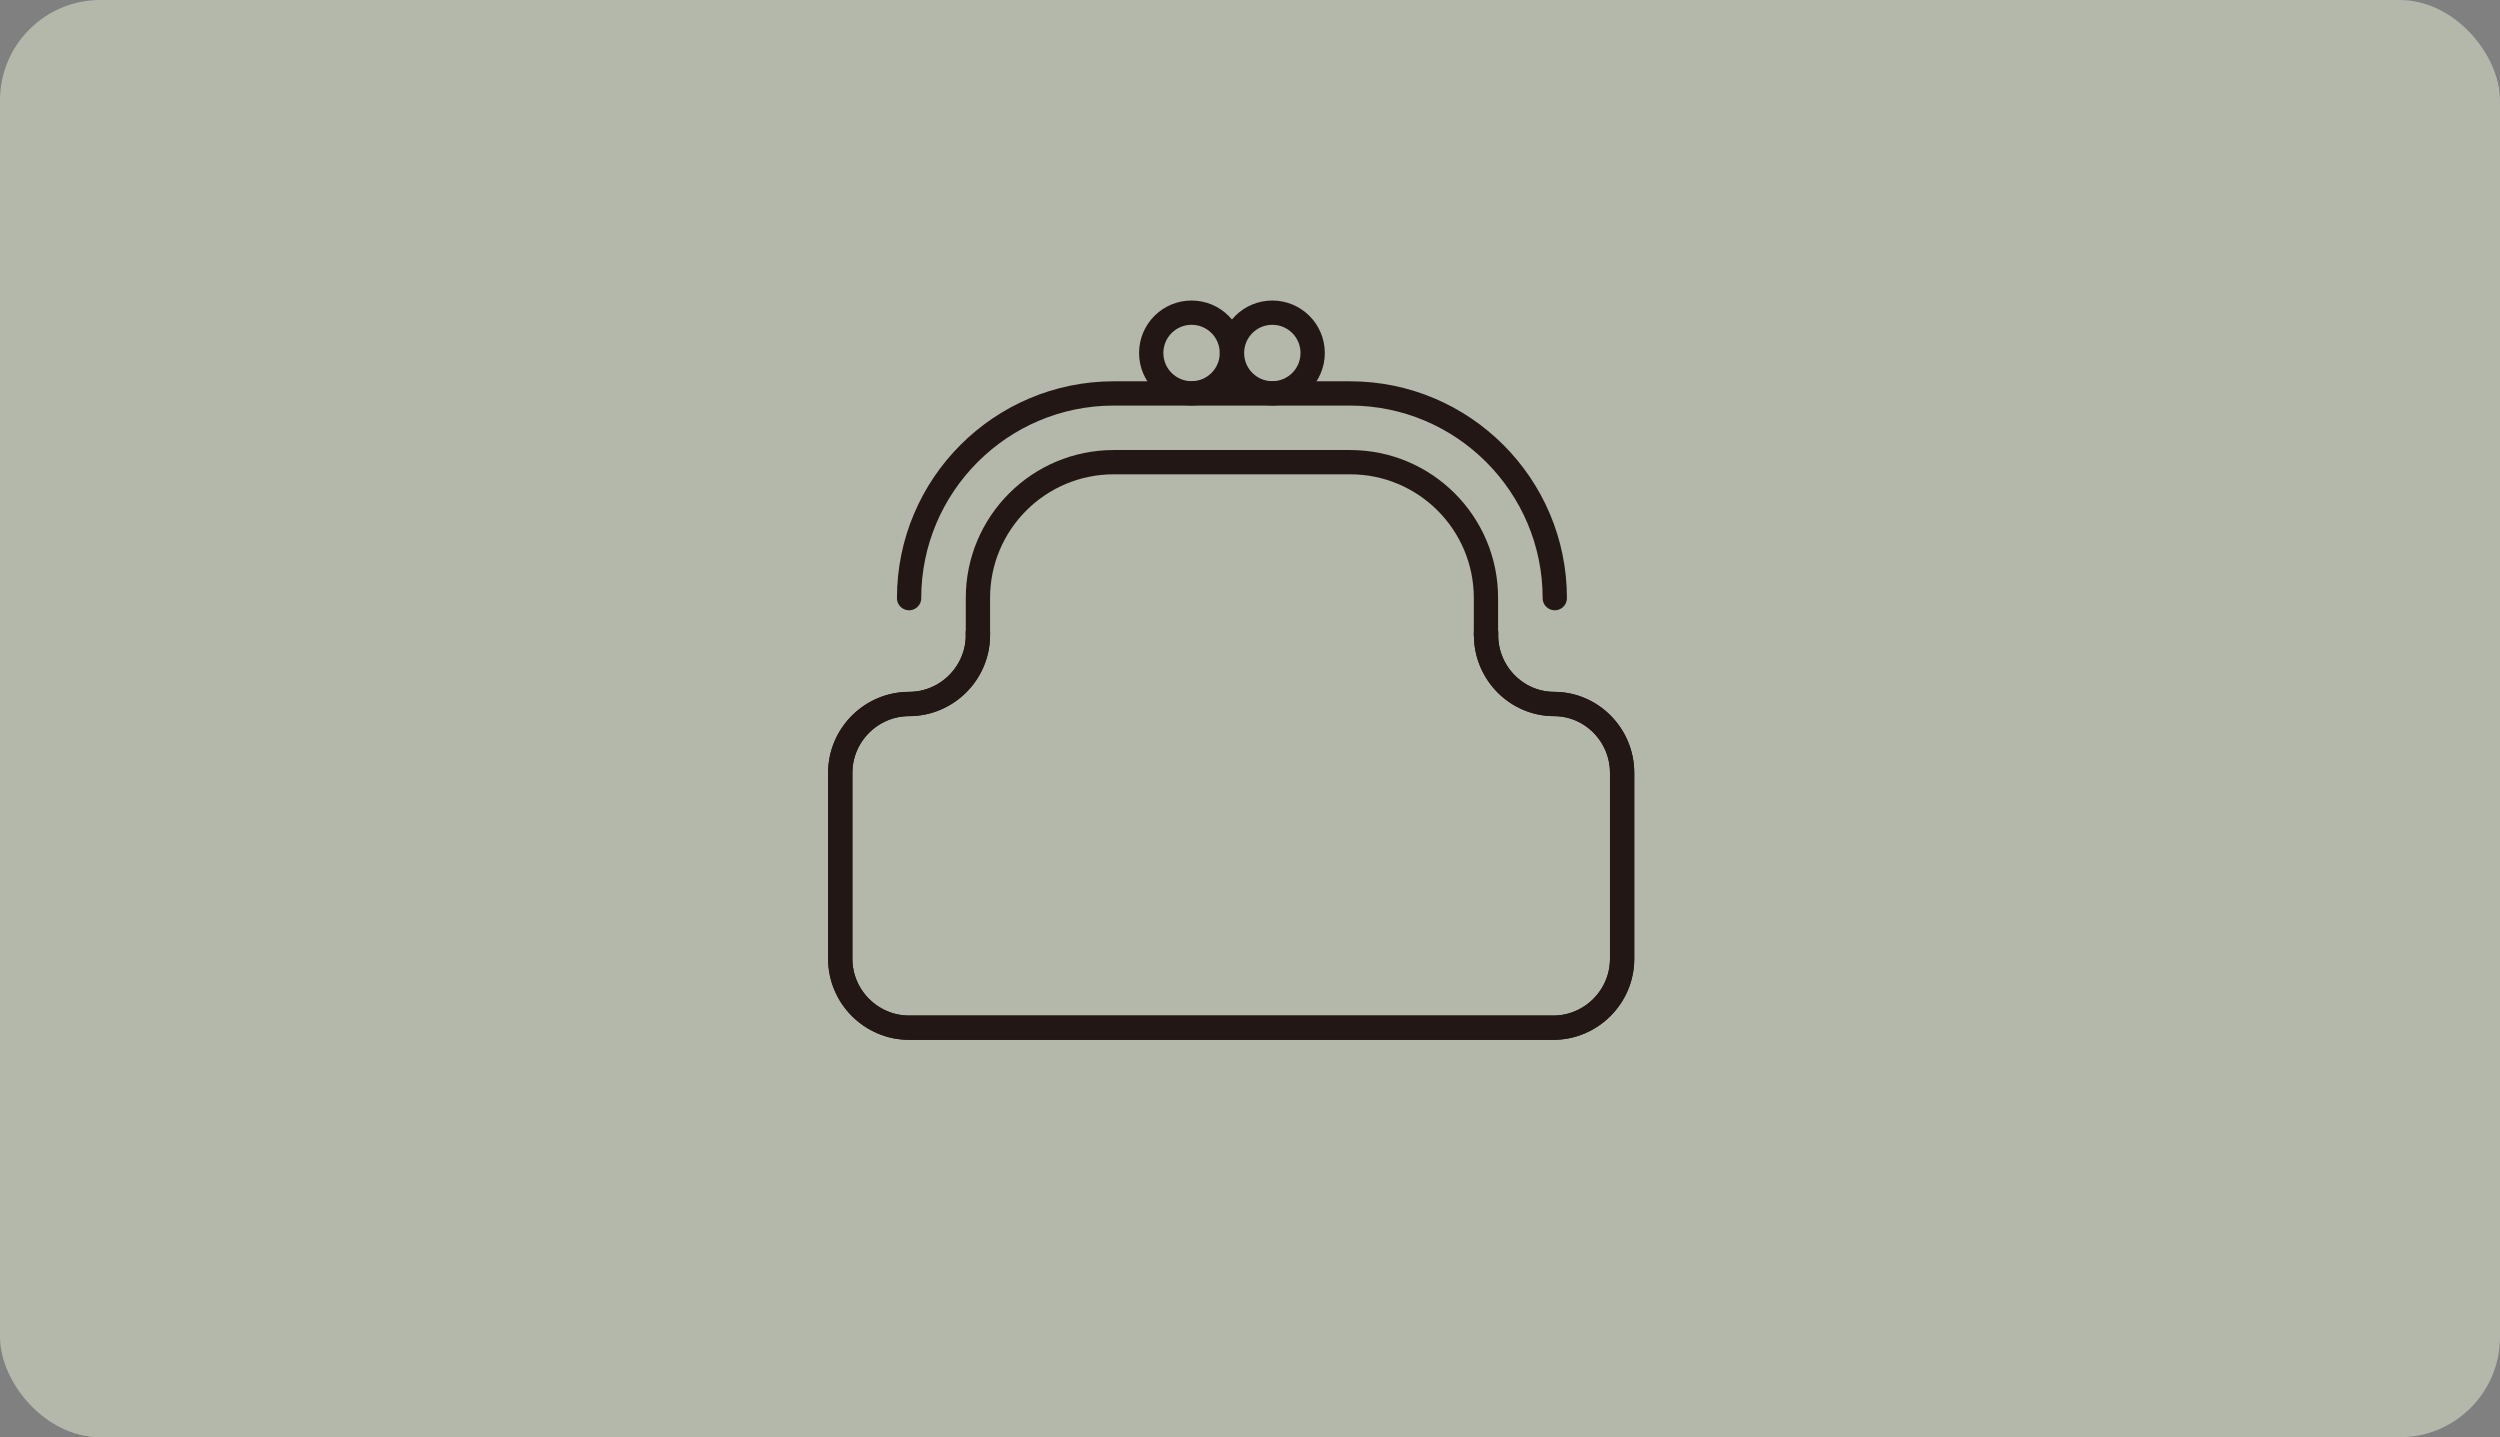
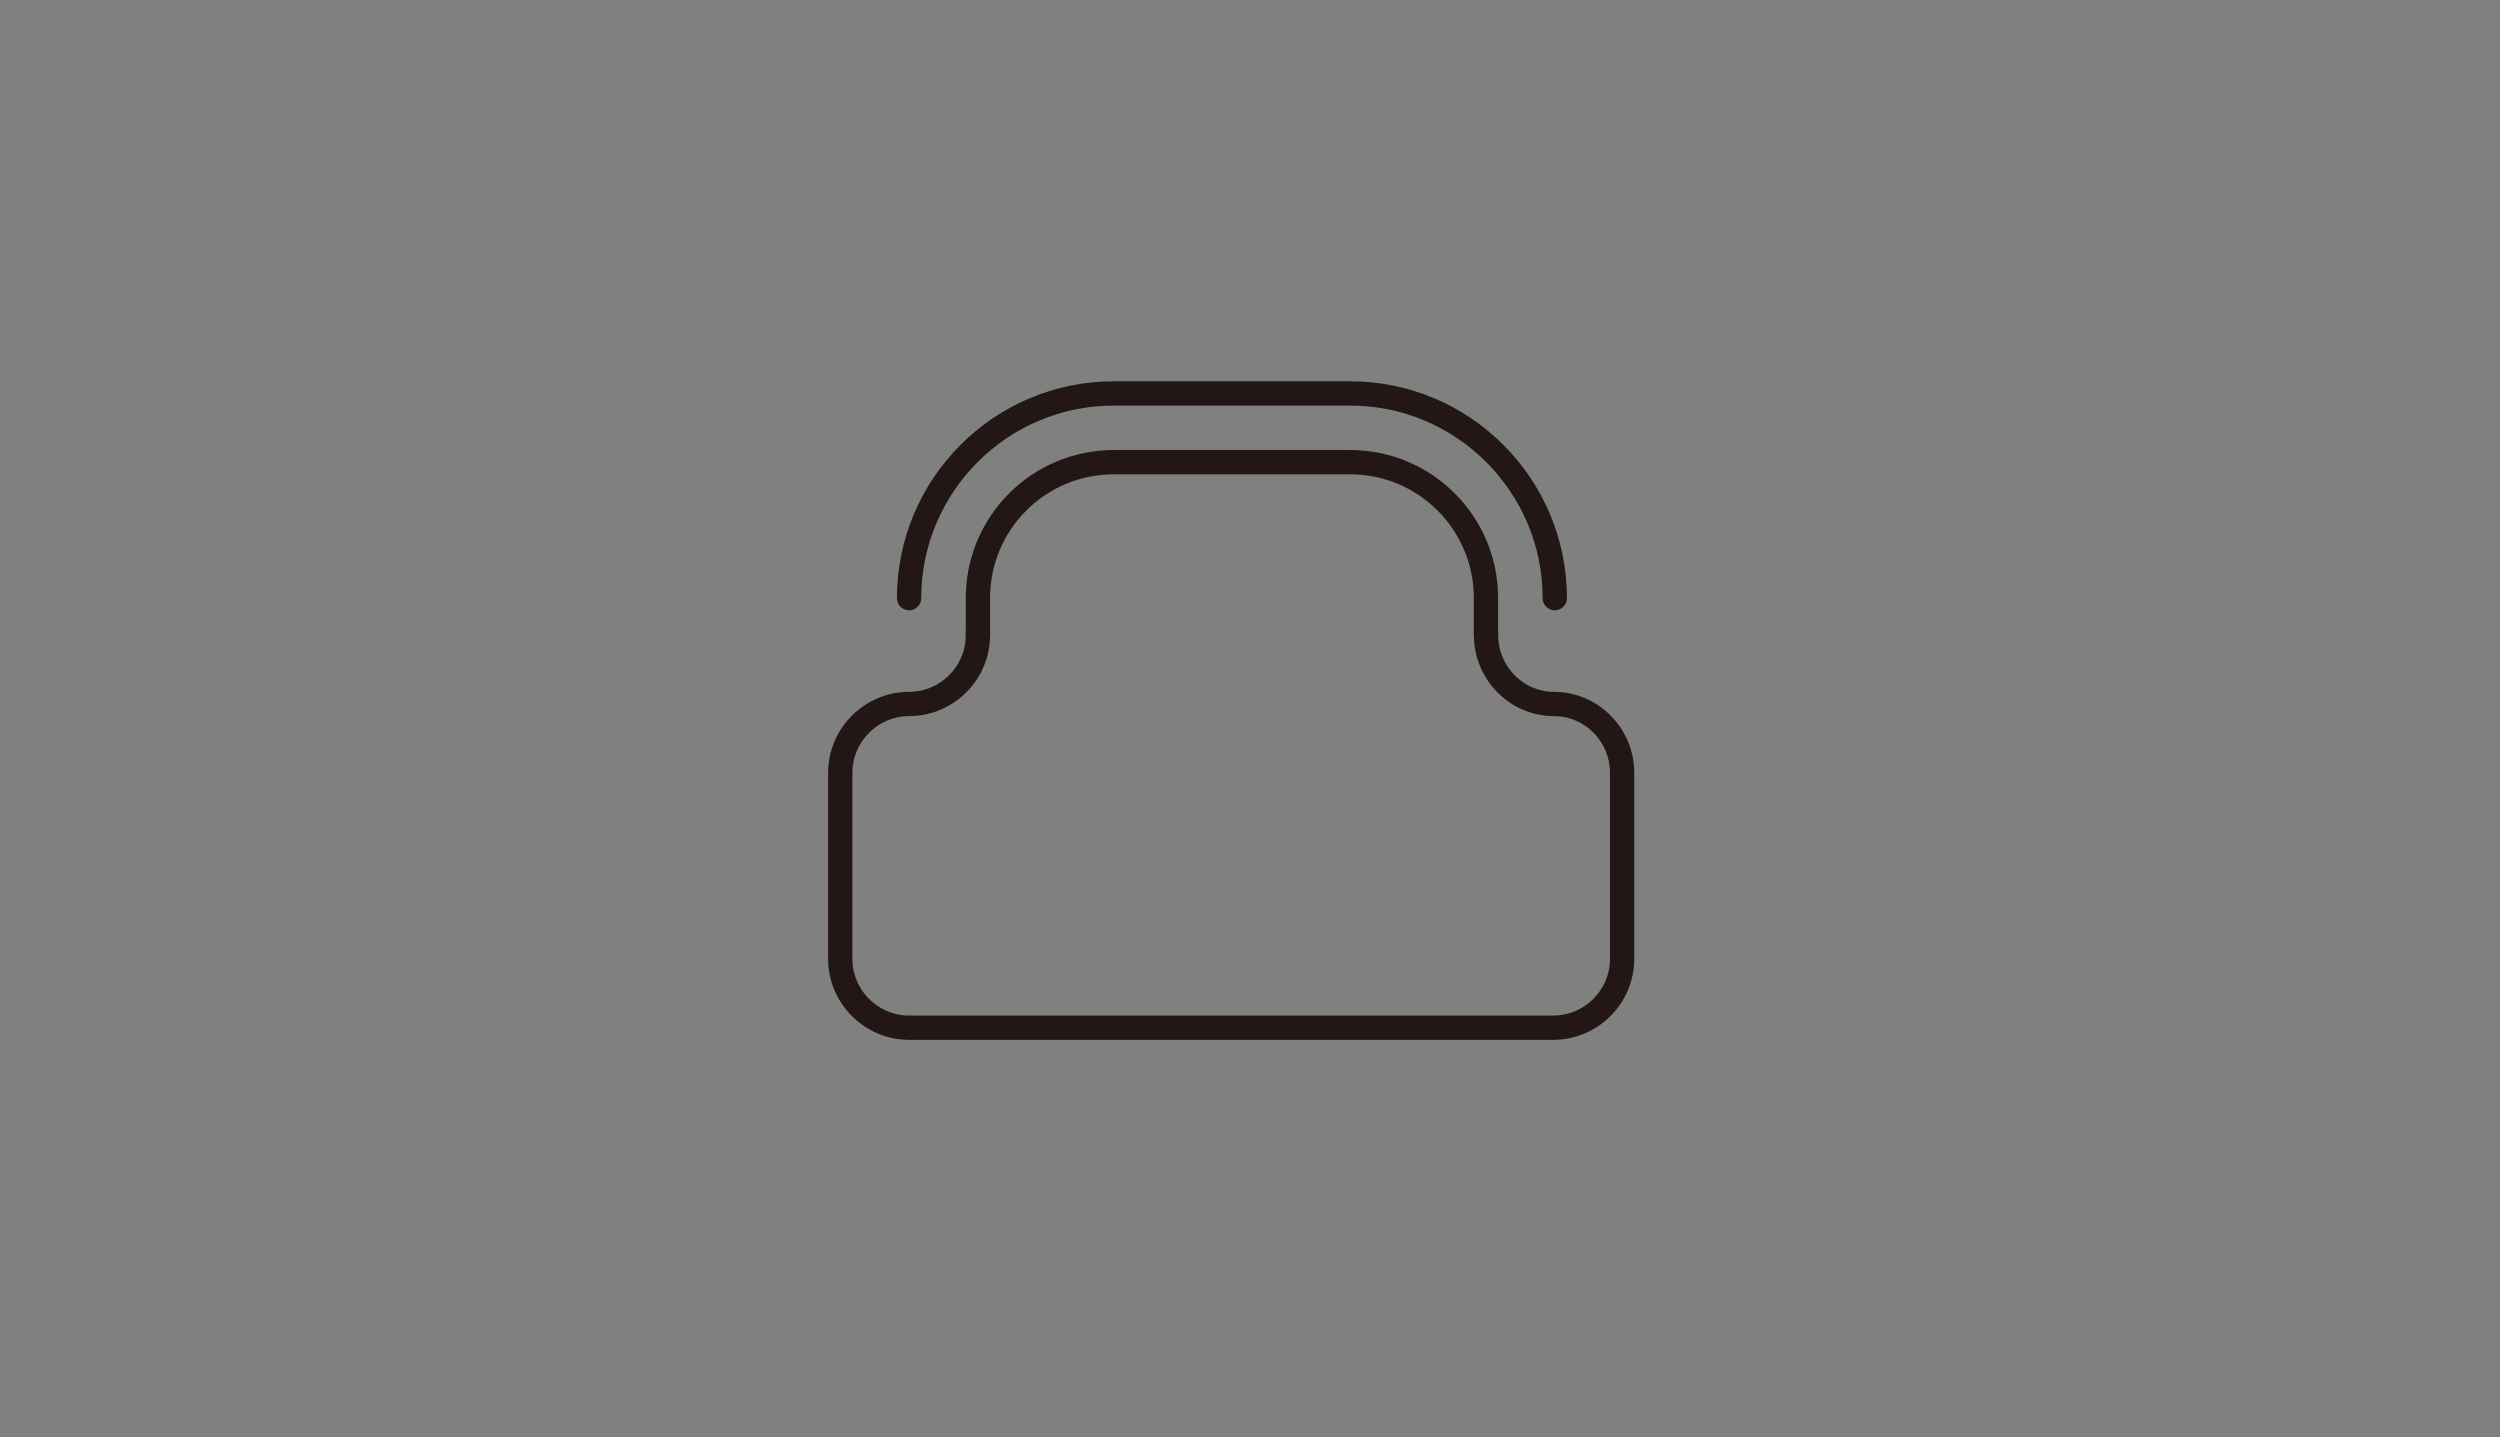
<svg xmlns="http://www.w3.org/2000/svg" viewBox="0 0 249.15 143.24">
  <rect x="0" y="0" width="249.15" height="143.24" fill="#808080" stroke="none" />
  <defs>
    <style>.d{fill:none;stroke:#221714;stroke-linecap:round;stroke-linejoin:round;stroke-width:2.42px;}.e{fill:#e9f0d6;opacity:.5;}</style>
  </defs>
  <g id="a" />
  <g id="b">
    <g id="c">
-       <rect class="e" width="249.15" height="143.24" rx="10" ry="10" />
      <g>
        <path class="d" d="M90.6,59.61c0-11.25,9.15-20.4,20.4-20.4h23.55c11.25,0,20.4,9.15,20.4,20.4" />
-         <circle class="d" cx="118.75" cy="35.18" r="4.02" />
-         <circle class="d" cx="126.8" cy="35.18" r="4.02" />
        <g>
-           <path class="d" d="M97.46,63.04v.26c0,3.77-3.09,6.86-6.86,6.86s-6.86,3.09-6.86,6.86v18.54c0,3.77,3.09,6.86,6.86,6.86h64.2c3.77,0,6.86-3.09,6.86-6.86v-18.54c0-3.77-3.05-6.86-6.78-6.86s-6.78-3.09-6.78-6.86v-.26" />
          <path class="d" d="M97.46,63.04v.26c0,3.77-3.09,6.86-6.86,6.86s-6.86,3.09-6.86,6.86v18.54c0,3.77,3.09,6.86,6.86,6.86h64.2c3.77,0,6.86-3.09,6.86-6.86v-18.54c0-3.77-3.05-6.86-6.78-6.86s-6.78-3.09-6.78-6.86v-.26" />
        </g>
        <path class="d" d="M148.09,63.29v-3.69c0-7.48-6.06-13.54-13.54-13.54h-23.55c-7.48,0-13.54,6.06-13.54,13.54v3.69" />
      </g>
    </g>
  </g>
</svg>